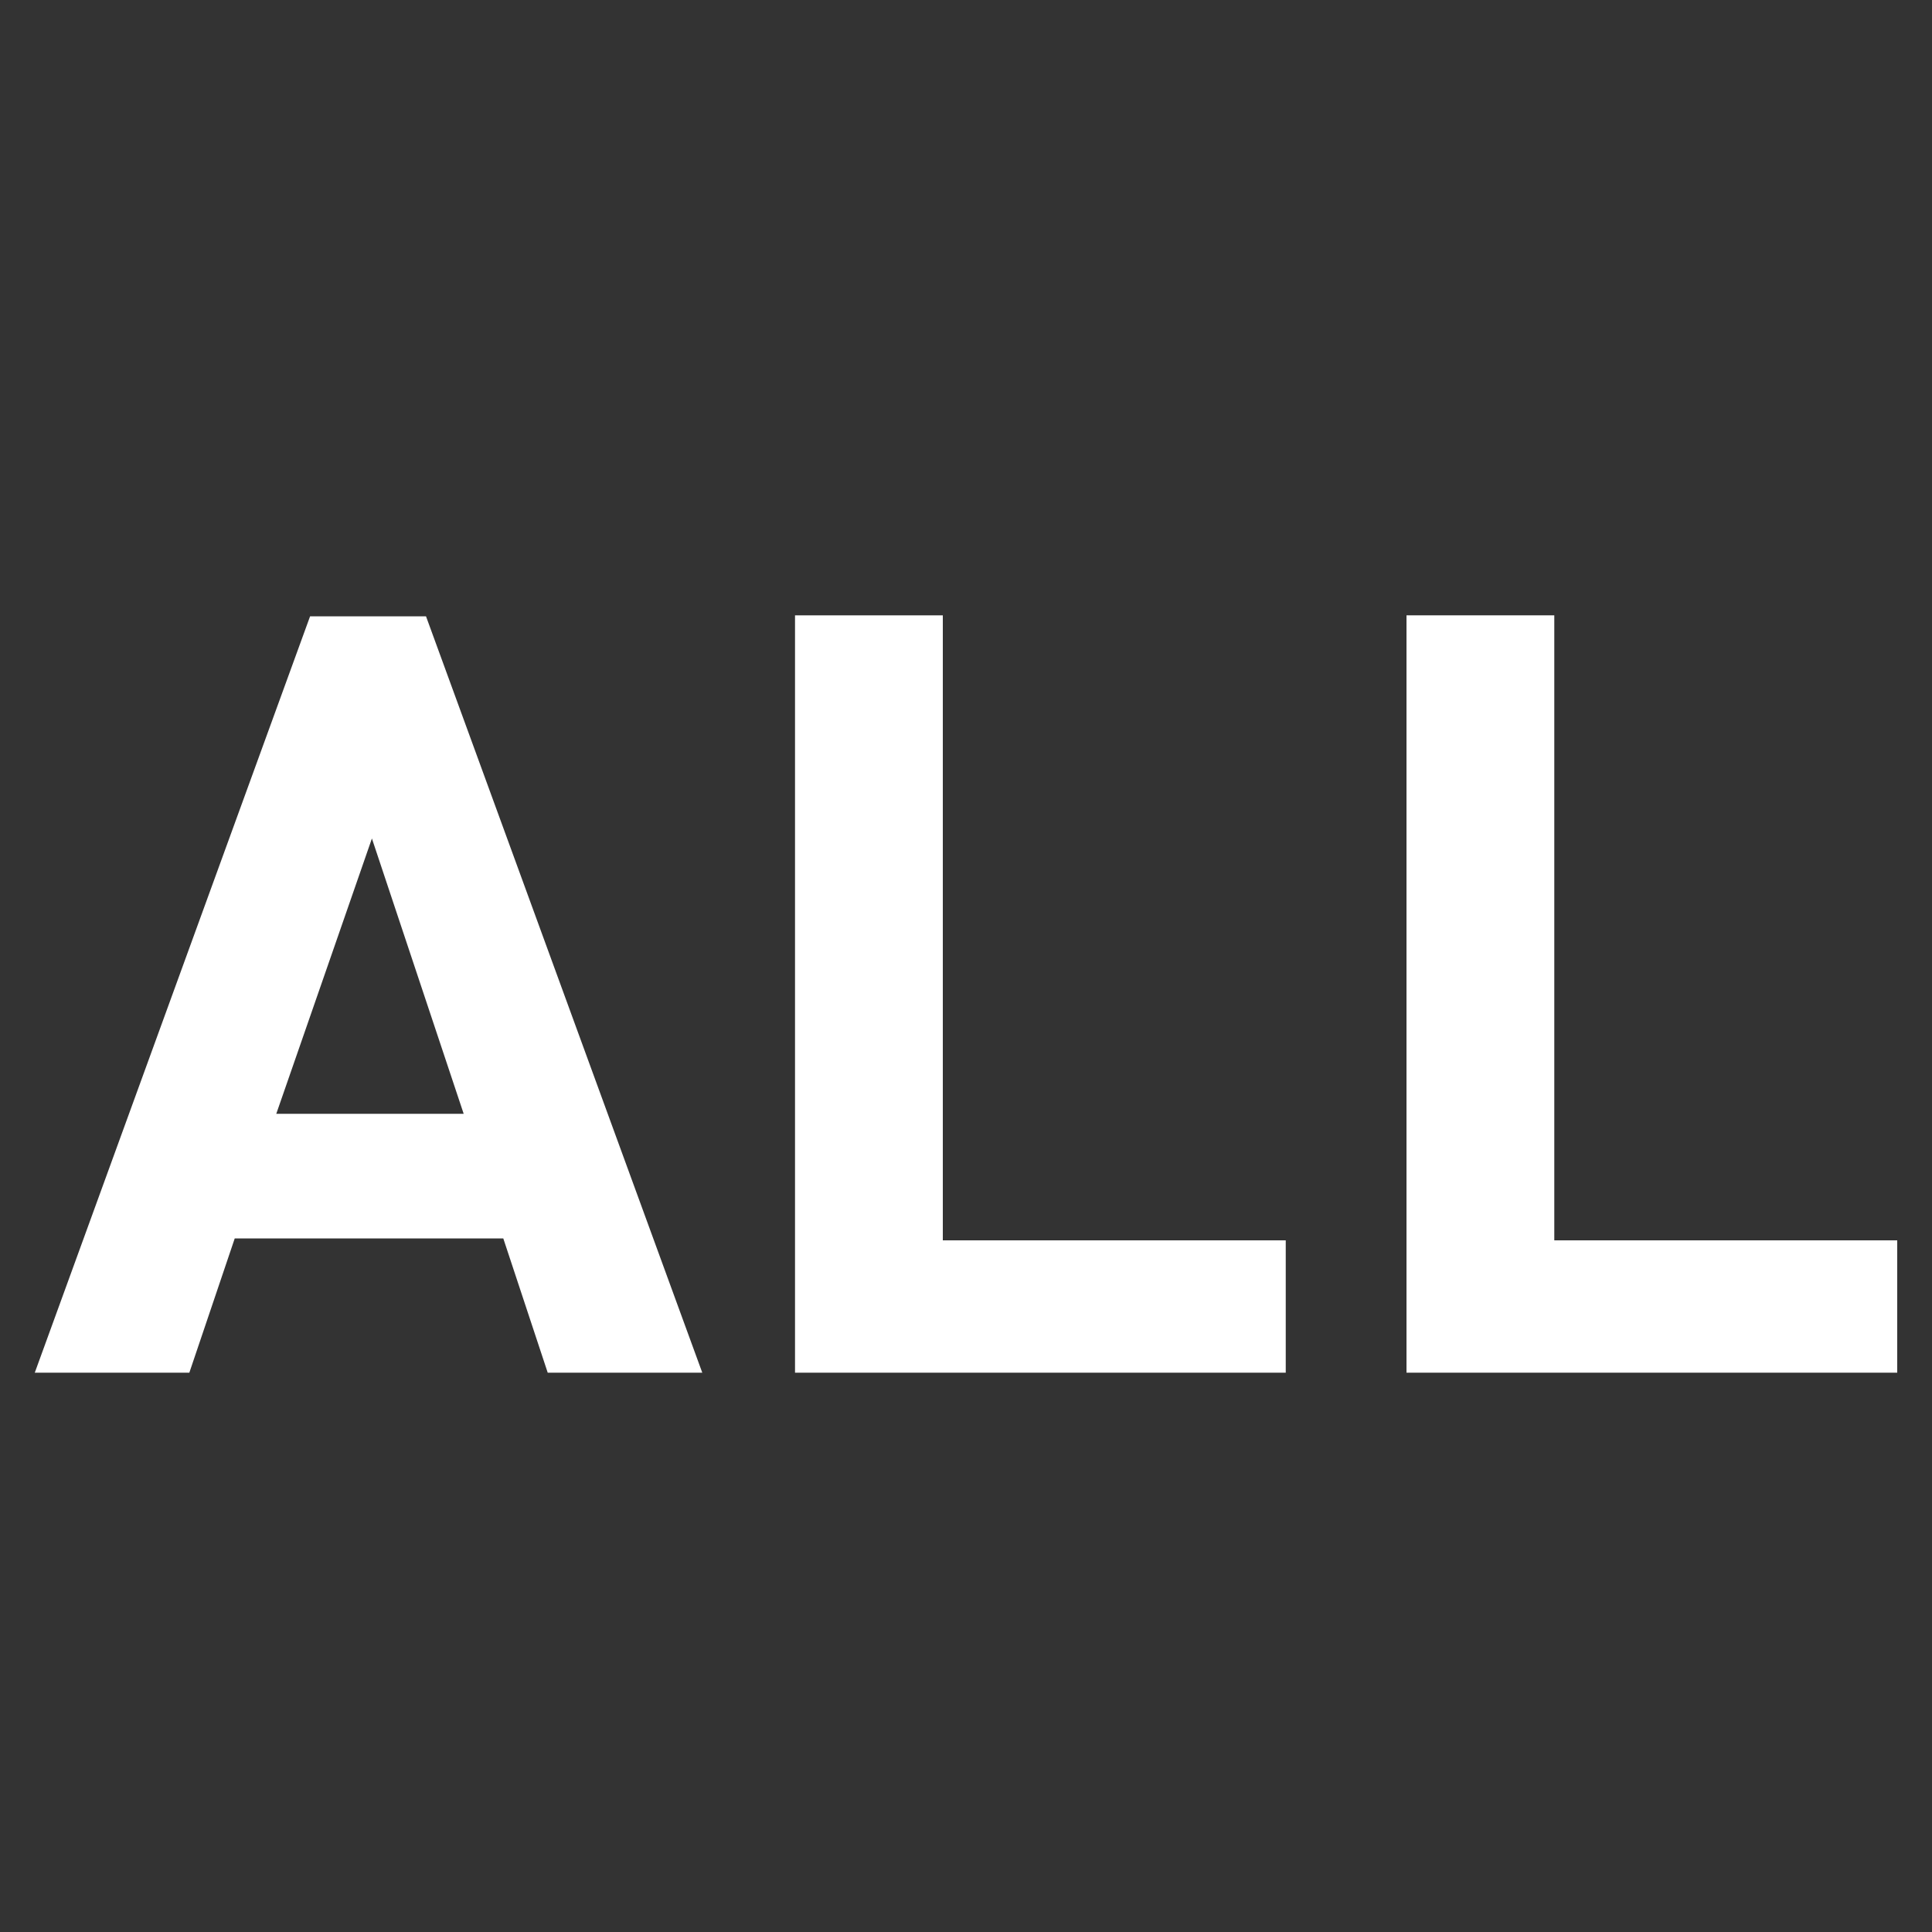
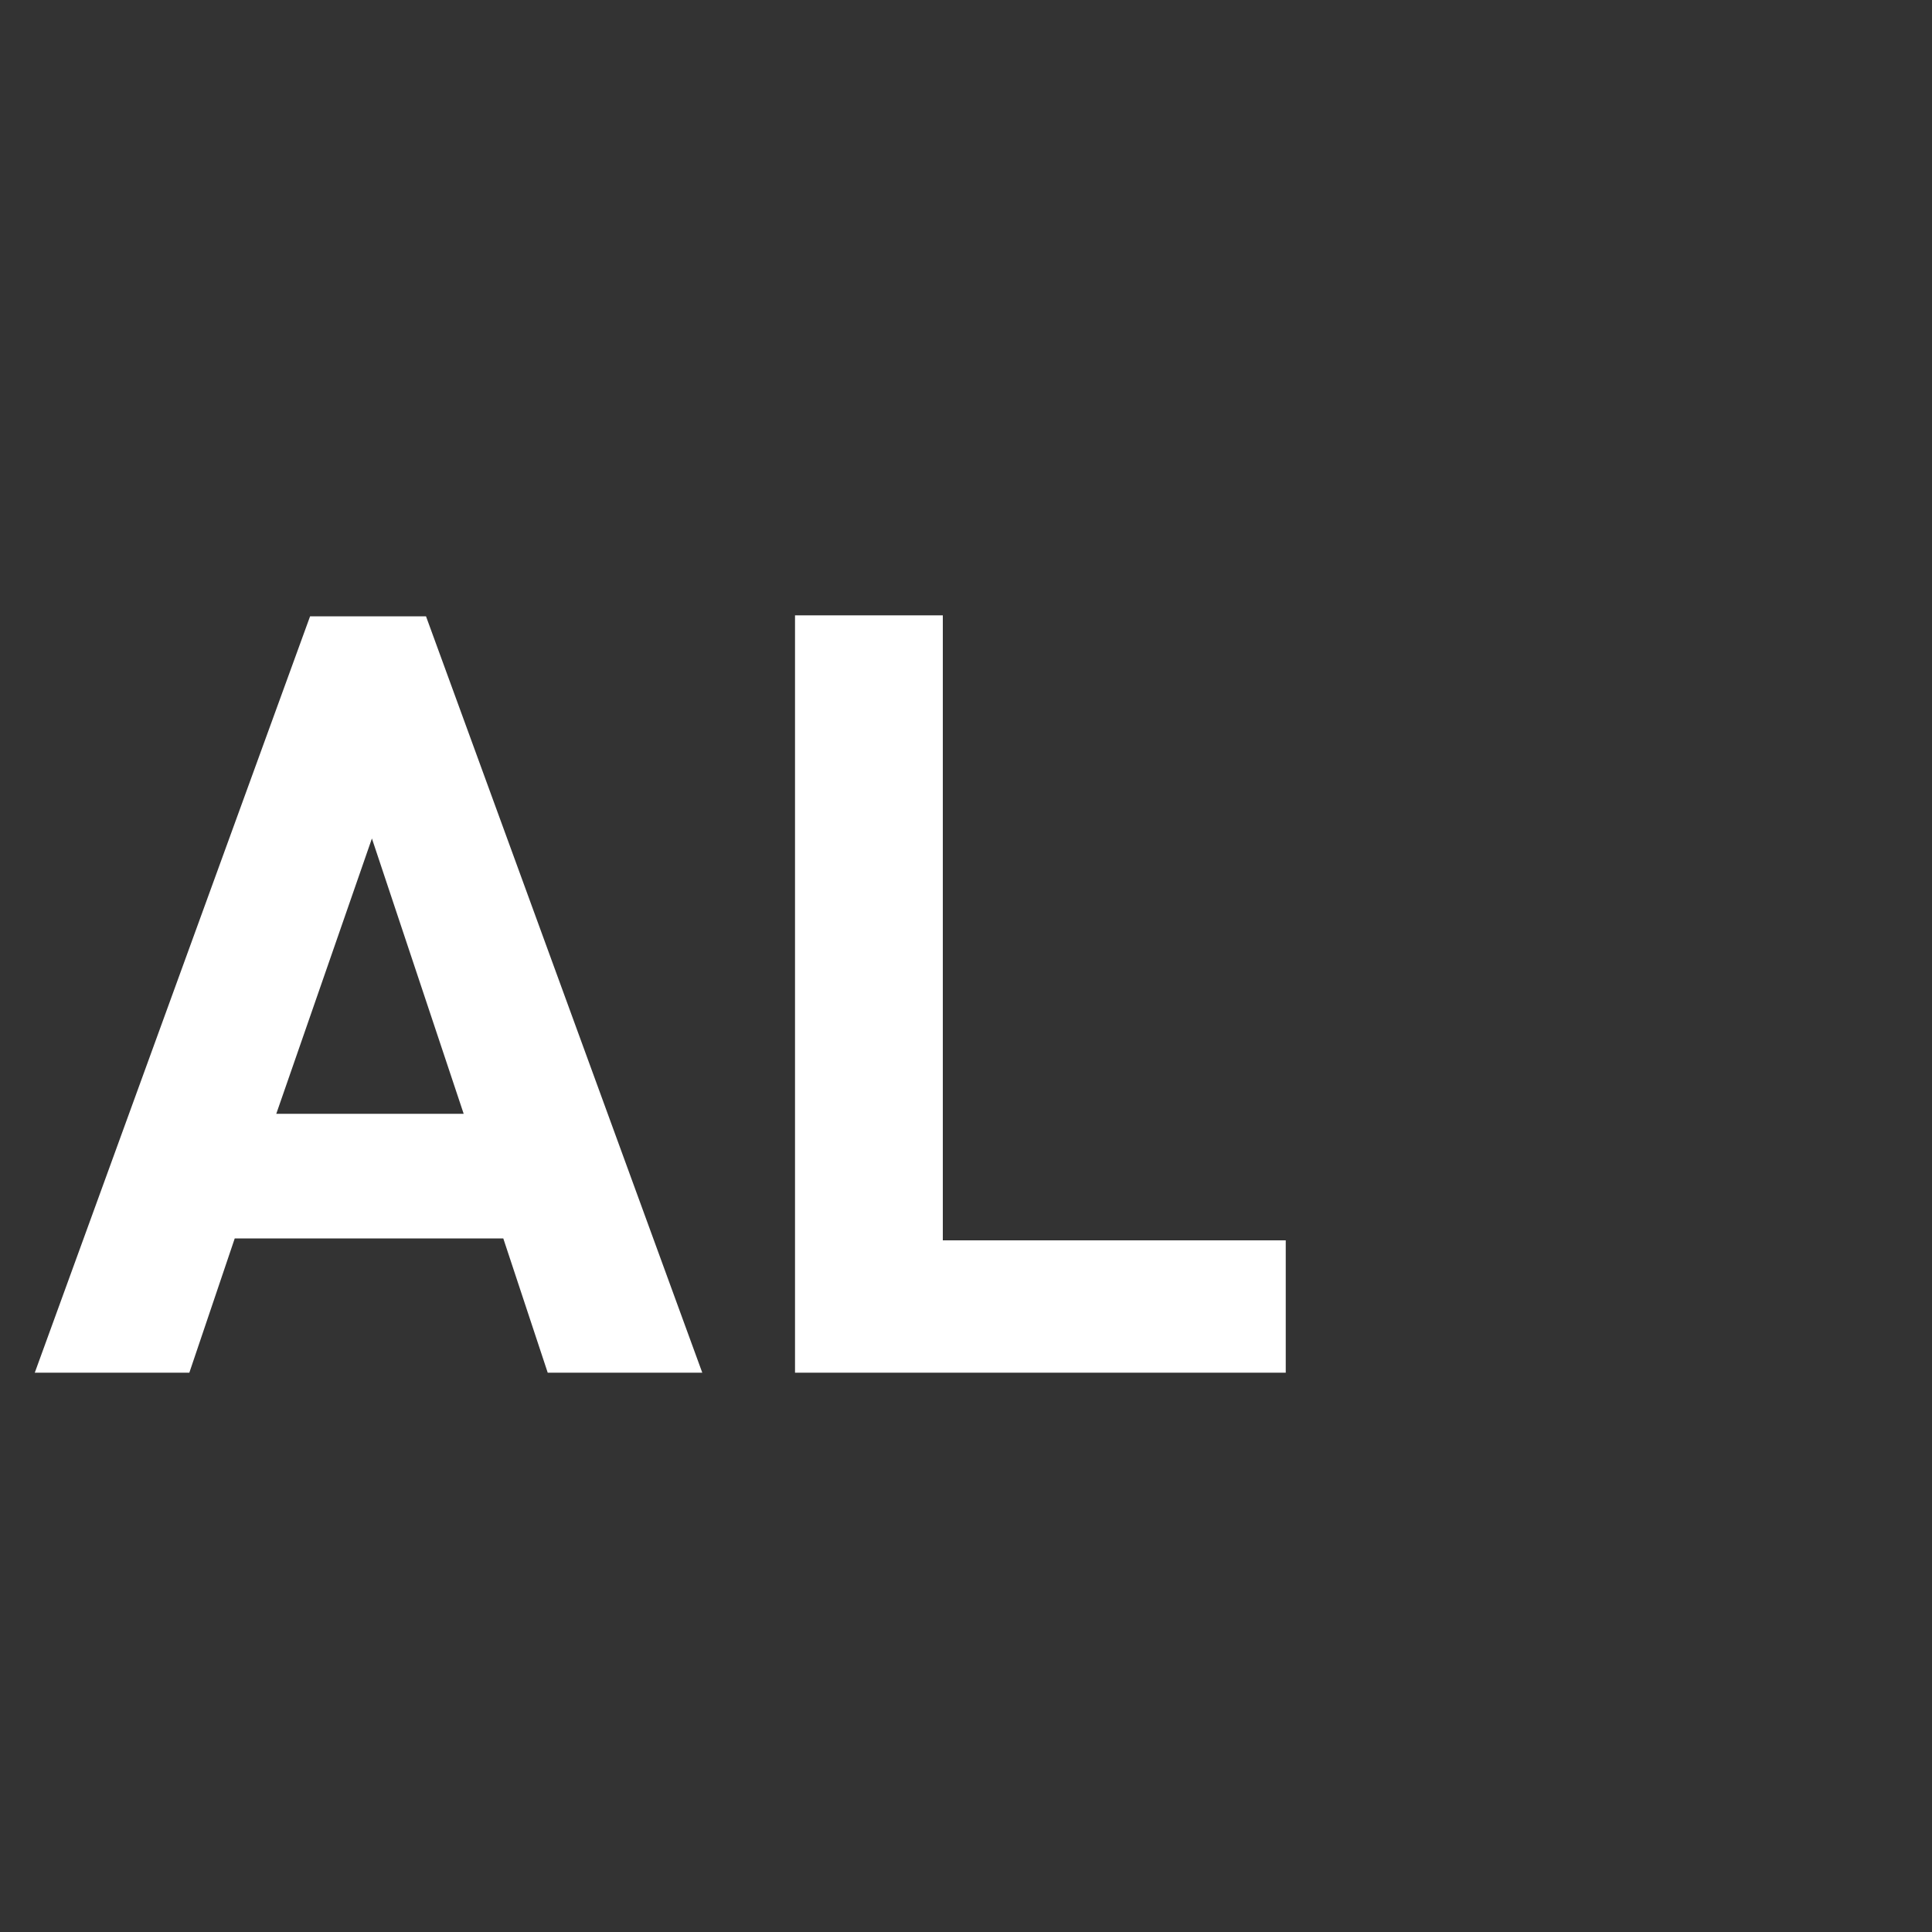
<svg xmlns="http://www.w3.org/2000/svg" version="1.1" x="0px" y="0px" viewBox="0 0 20 20" style="enable-background:new 0 0 20 20;" xml:space="preserve">
  <rect x="0" y="0" width="20" height="20" fill="#333333" stroke="none" />
  <style type="text/css">
	.st0{fill:#FFFFFF;}
	.st1{fill:none;}
</style>
  <g id="レイヤー_1">
    <g>
      <path class="st0" d="M7.27,14.21h-1.6l-0.46-1.39H2.43l-0.47,1.39h-1.6l2.85-7.83h1.2L7.27,14.21z M4.8,11.53L3.85,8.68    l-0.99,2.85H4.8z" />
      <path class="st0" d="M13.32,14.21H8.23V6.37h1.53v6.47h3.55v1.37C13.31,14.21,13.32,14.21,13.32,14.21z" />
-       <path class="st0" d="M19.64,14.21h-5.08V6.37h1.53v6.47h3.55V14.21z" />
    </g>
  </g>
  <g id="Capa_1">
-     <rect class="st1" width="20" height="20" />
-   </g>
+     </g>
  <g id="Layer_1">
</g>
</svg>